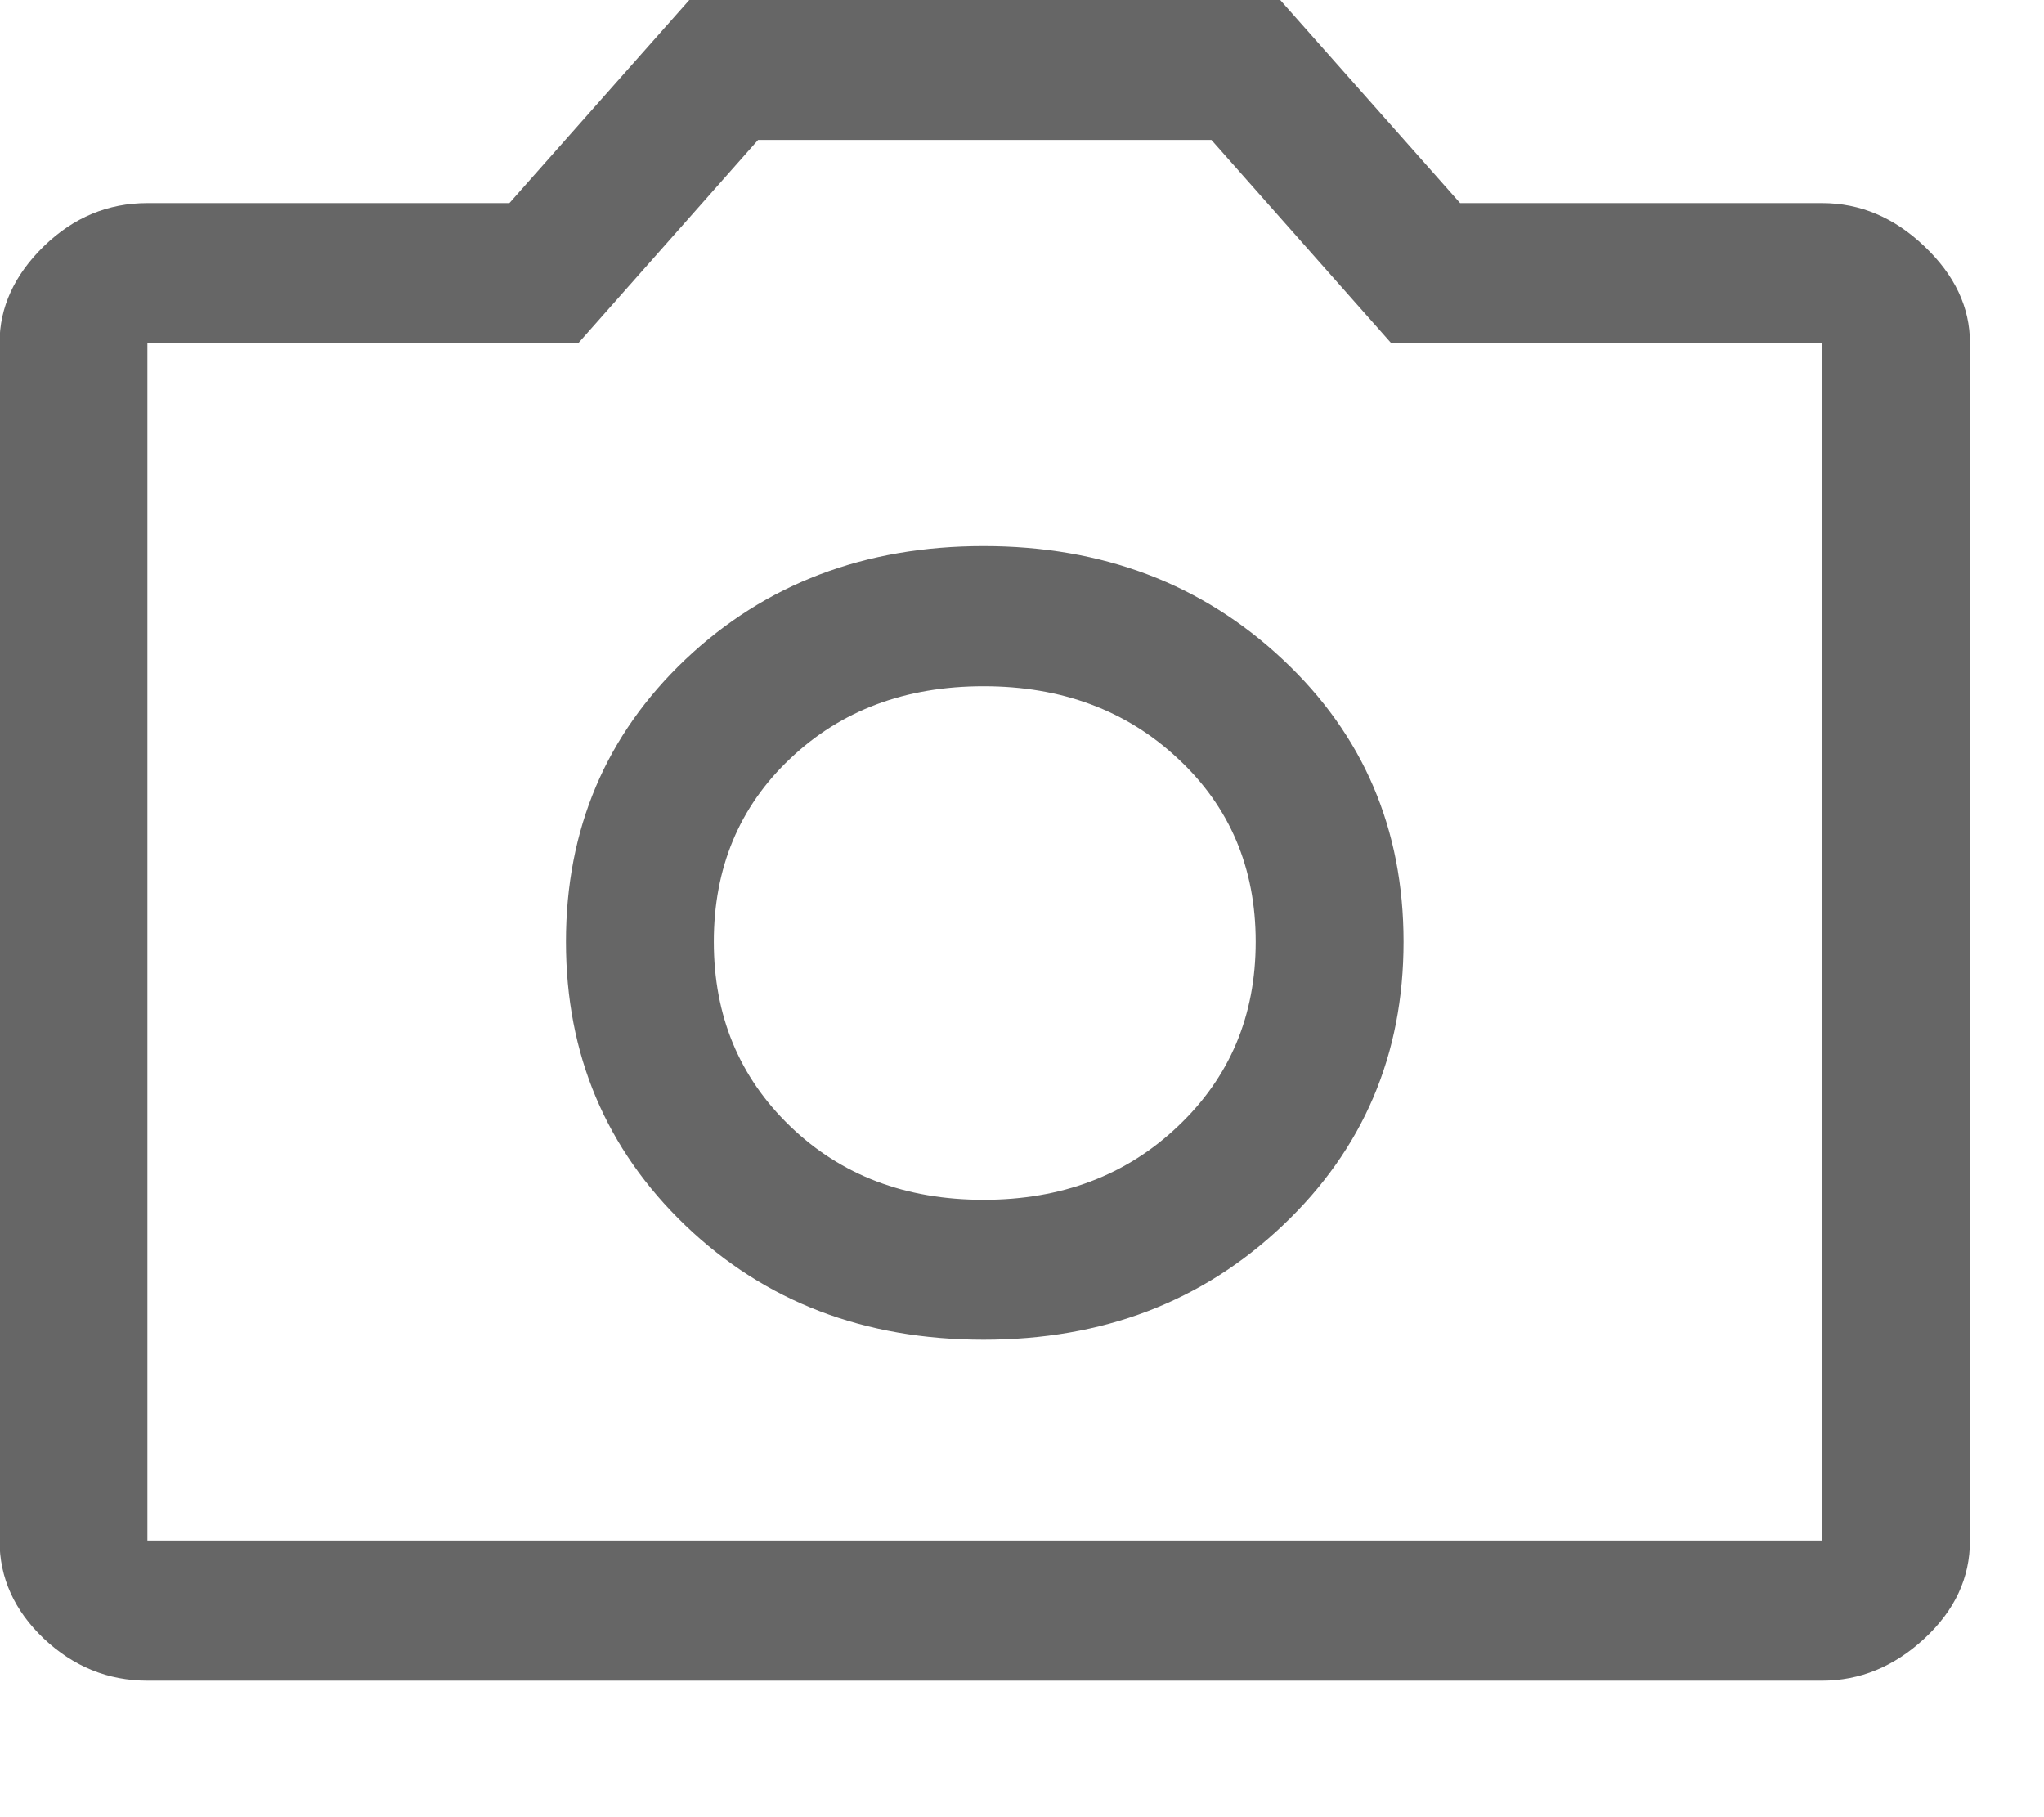
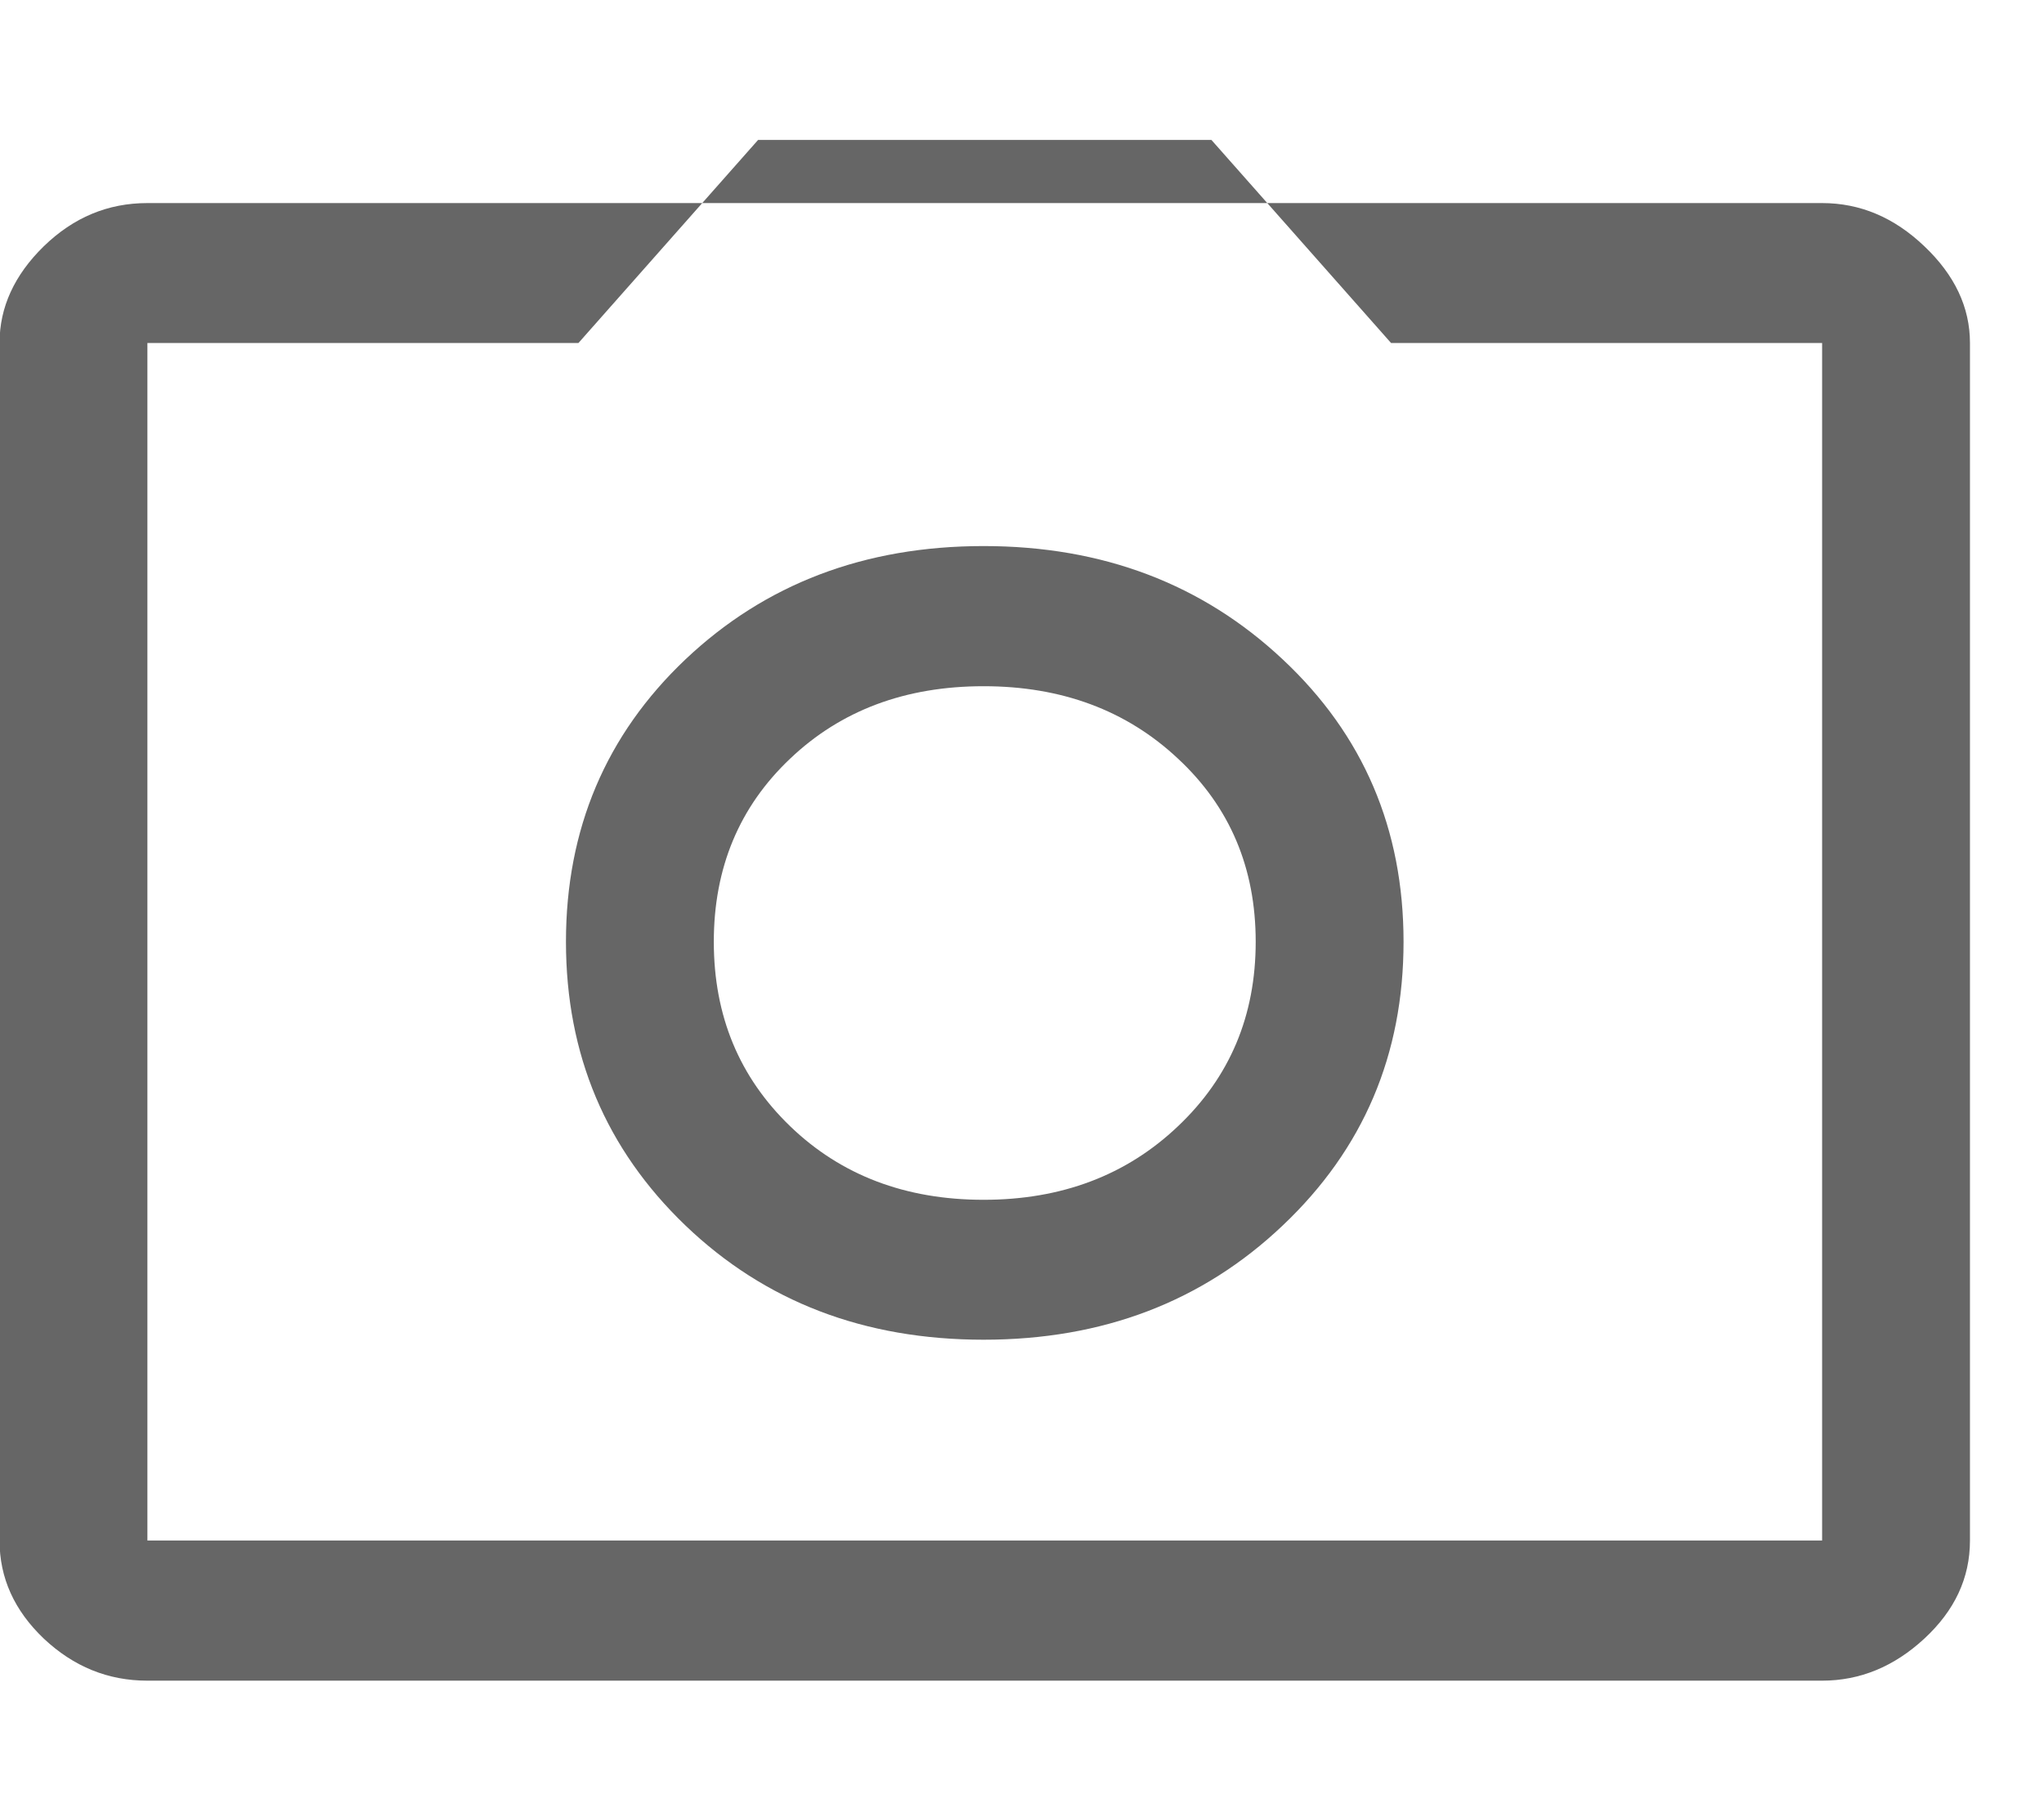
<svg xmlns="http://www.w3.org/2000/svg" fill="none" height="100%" overflow="visible" preserveAspectRatio="none" style="display: block;" viewBox="0 0 9 8" width="100%">
  <g id="Group 2781">
    <g id="Group 2773">
-       <path d="M4.331 5.898C4.855 5.898 5.294 5.731 5.648 5.395C6.003 5.059 6.18 4.643 6.18 4.146C6.18 3.65 6.003 3.235 5.648 2.903C5.294 2.571 4.855 2.404 4.331 2.404C3.806 2.404 3.369 2.571 3.018 2.903C2.668 3.235 2.492 3.65 2.492 4.146C2.492 4.643 2.668 5.059 3.018 5.395C3.369 5.731 3.806 5.898 4.331 5.898ZM4.331 5.282C3.987 5.282 3.703 5.174 3.479 4.958C3.255 4.742 3.143 4.472 3.143 4.146C3.143 3.821 3.255 3.552 3.479 3.34C3.703 3.127 3.987 3.021 4.331 3.021C4.674 3.021 4.96 3.127 5.187 3.34C5.415 3.552 5.529 3.821 5.529 4.146C5.529 4.472 5.415 4.742 5.187 4.958C4.96 5.174 4.674 5.282 4.331 5.282ZM0.649 7.399C0.475 7.399 0.324 7.337 0.193 7.214C0.063 7.09 -0.002 6.947 -0.002 6.782V1.51C-0.002 1.353 0.063 1.211 0.193 1.084C0.324 0.957 0.475 0.894 0.649 0.894H2.243L3.035 -0H5.637L6.429 0.894H8.023C8.19 0.894 8.34 0.957 8.473 1.084C8.607 1.211 8.674 1.353 8.674 1.51V6.782C8.674 6.947 8.607 7.09 8.473 7.214C8.34 7.337 8.19 7.399 8.023 7.399H0.649ZM8.023 6.782V1.51H6.125L5.334 0.616H3.338L2.547 1.51H0.649V6.782H8.023Z" fill="black" id="Vector" opacity="0.6" />
+       <path d="M4.331 5.898C4.855 5.898 5.294 5.731 5.648 5.395C6.003 5.059 6.18 4.643 6.18 4.146C6.18 3.65 6.003 3.235 5.648 2.903C5.294 2.571 4.855 2.404 4.331 2.404C3.806 2.404 3.369 2.571 3.018 2.903C2.668 3.235 2.492 3.65 2.492 4.146C2.492 4.643 2.668 5.059 3.018 5.395C3.369 5.731 3.806 5.898 4.331 5.898ZM4.331 5.282C3.987 5.282 3.703 5.174 3.479 4.958C3.255 4.742 3.143 4.472 3.143 4.146C3.143 3.821 3.255 3.552 3.479 3.34C3.703 3.127 3.987 3.021 4.331 3.021C4.674 3.021 4.96 3.127 5.187 3.34C5.415 3.552 5.529 3.821 5.529 4.146C5.529 4.472 5.415 4.742 5.187 4.958C4.96 5.174 4.674 5.282 4.331 5.282ZM0.649 7.399C0.475 7.399 0.324 7.337 0.193 7.214C0.063 7.09 -0.002 6.947 -0.002 6.782V1.51C-0.002 1.353 0.063 1.211 0.193 1.084C0.324 0.957 0.475 0.894 0.649 0.894H2.243H5.637L6.429 0.894H8.023C8.19 0.894 8.34 0.957 8.473 1.084C8.607 1.211 8.674 1.353 8.674 1.51V6.782C8.674 6.947 8.607 7.09 8.473 7.214C8.34 7.337 8.19 7.399 8.023 7.399H0.649ZM8.023 6.782V1.51H6.125L5.334 0.616H3.338L2.547 1.51H0.649V6.782H8.023Z" fill="black" id="Vector" opacity="0.6" />
    </g>
  </g>
</svg>